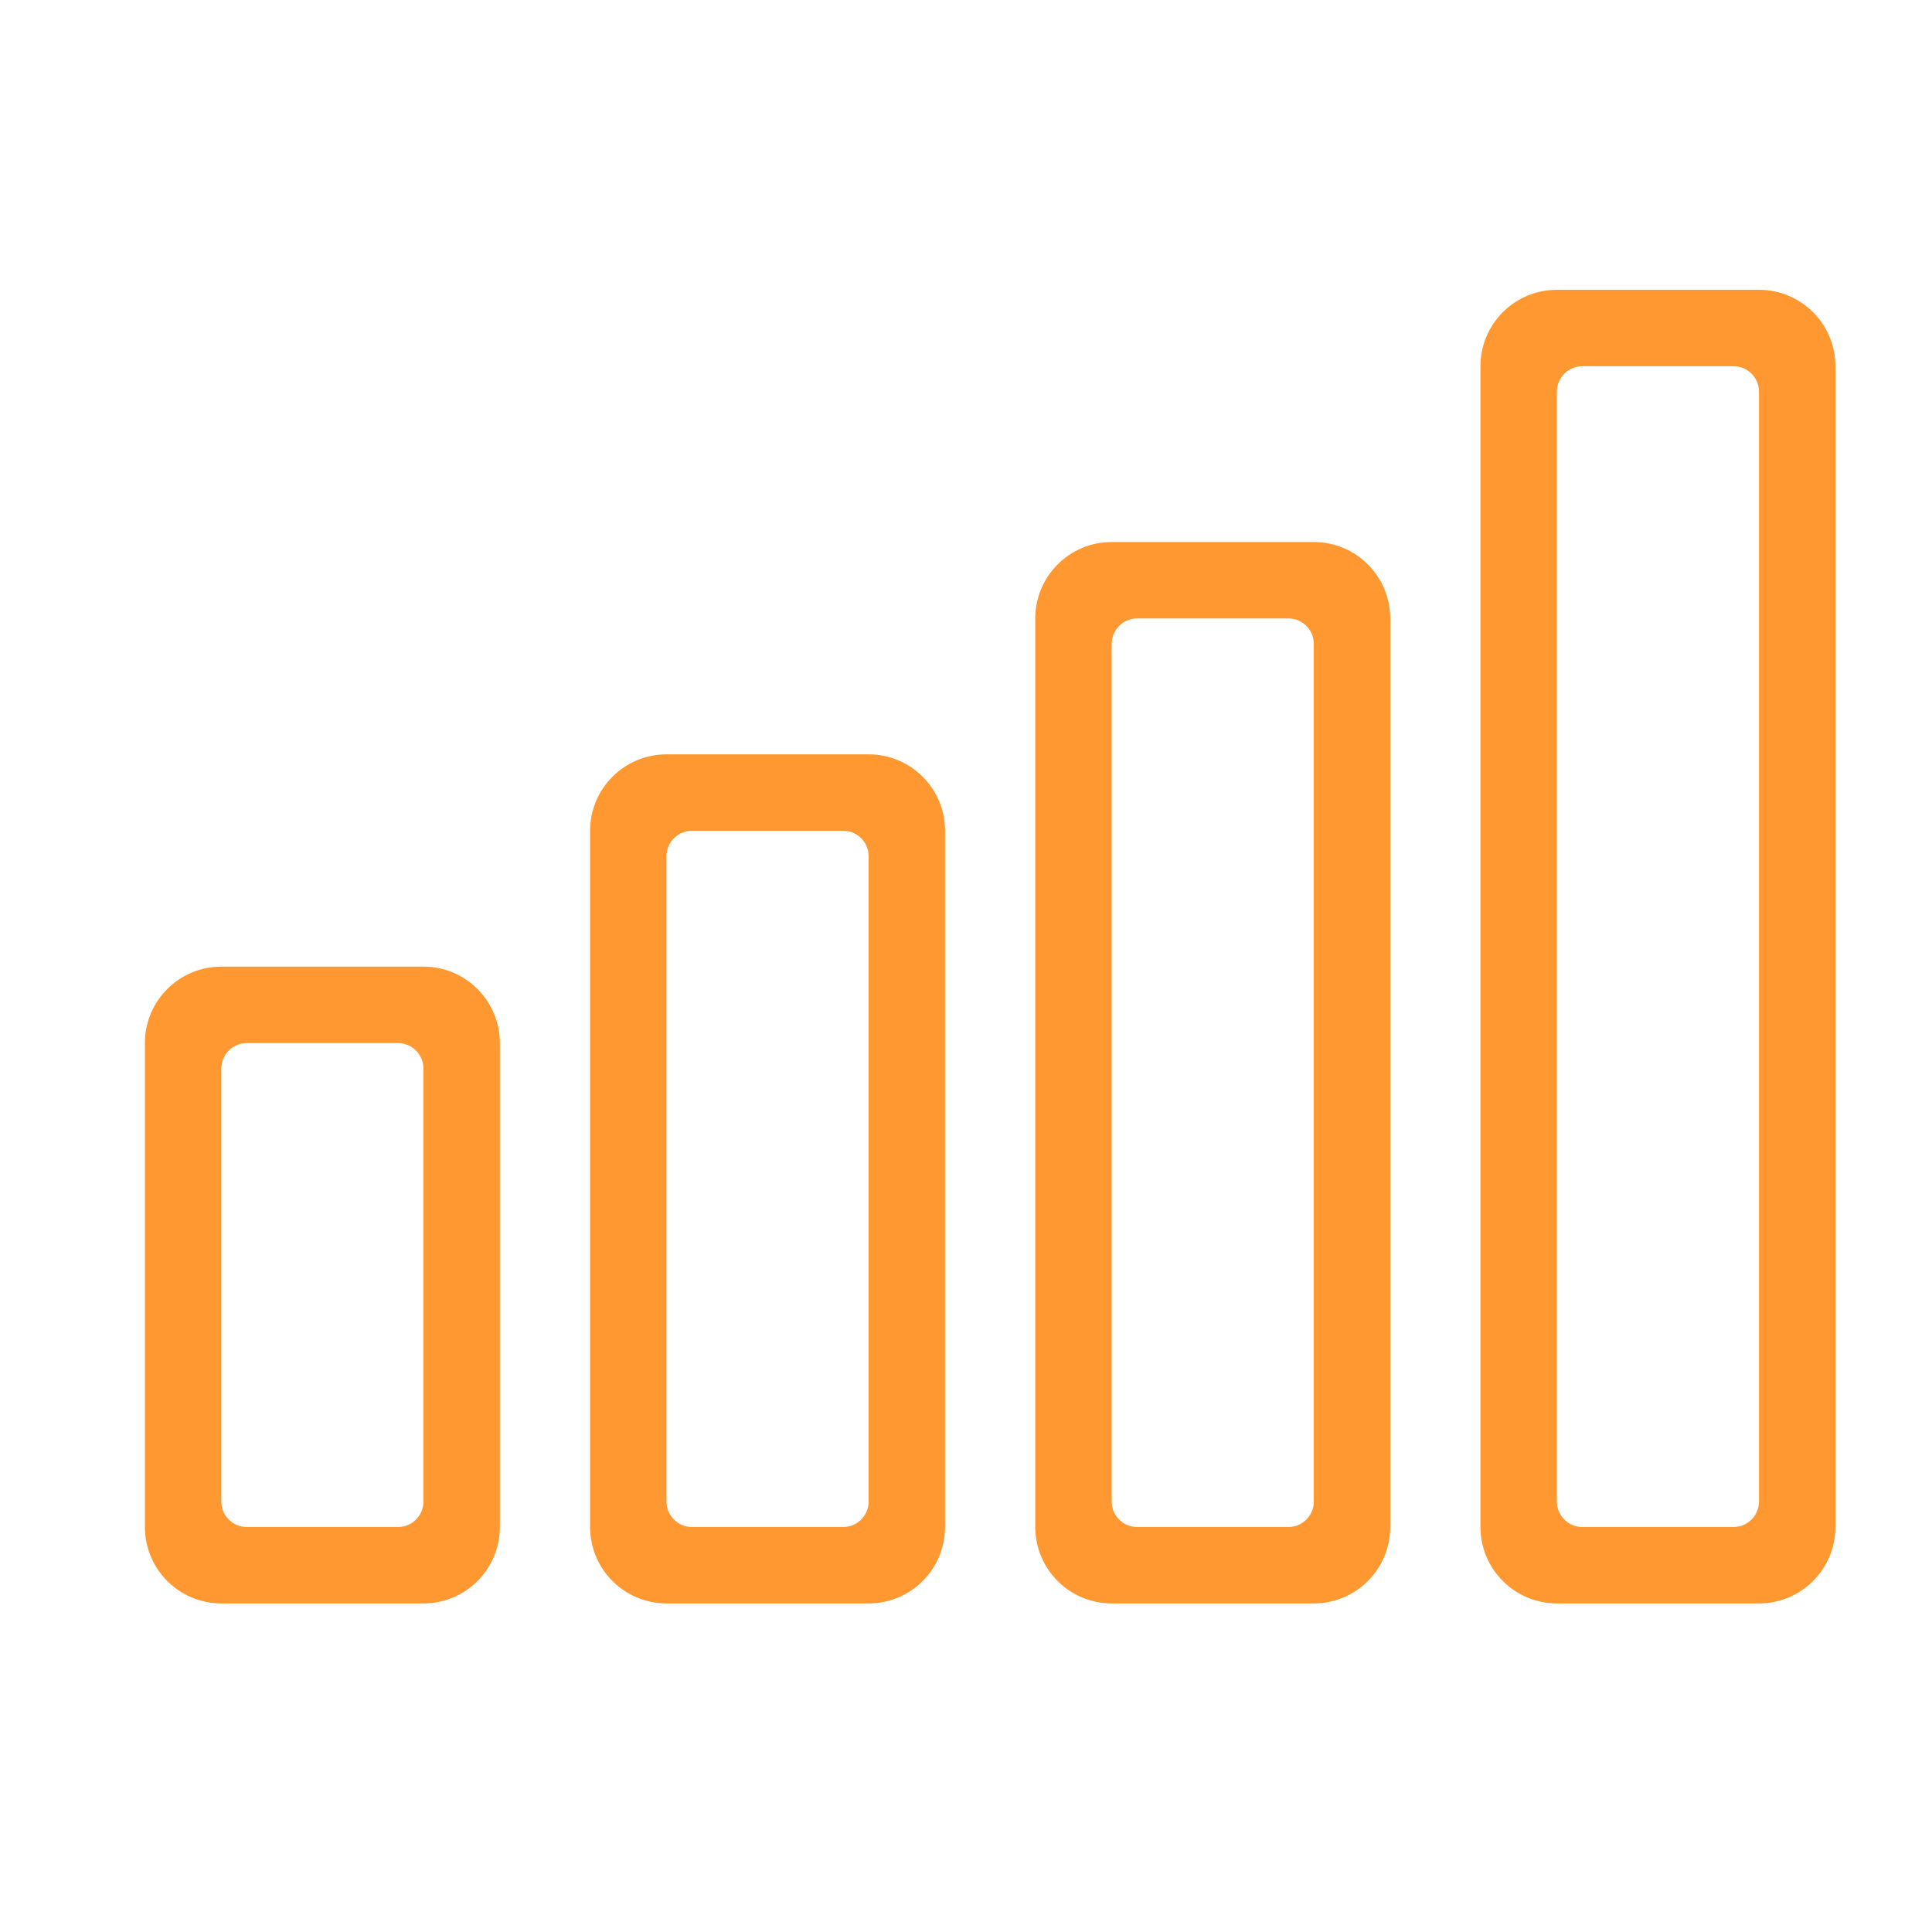
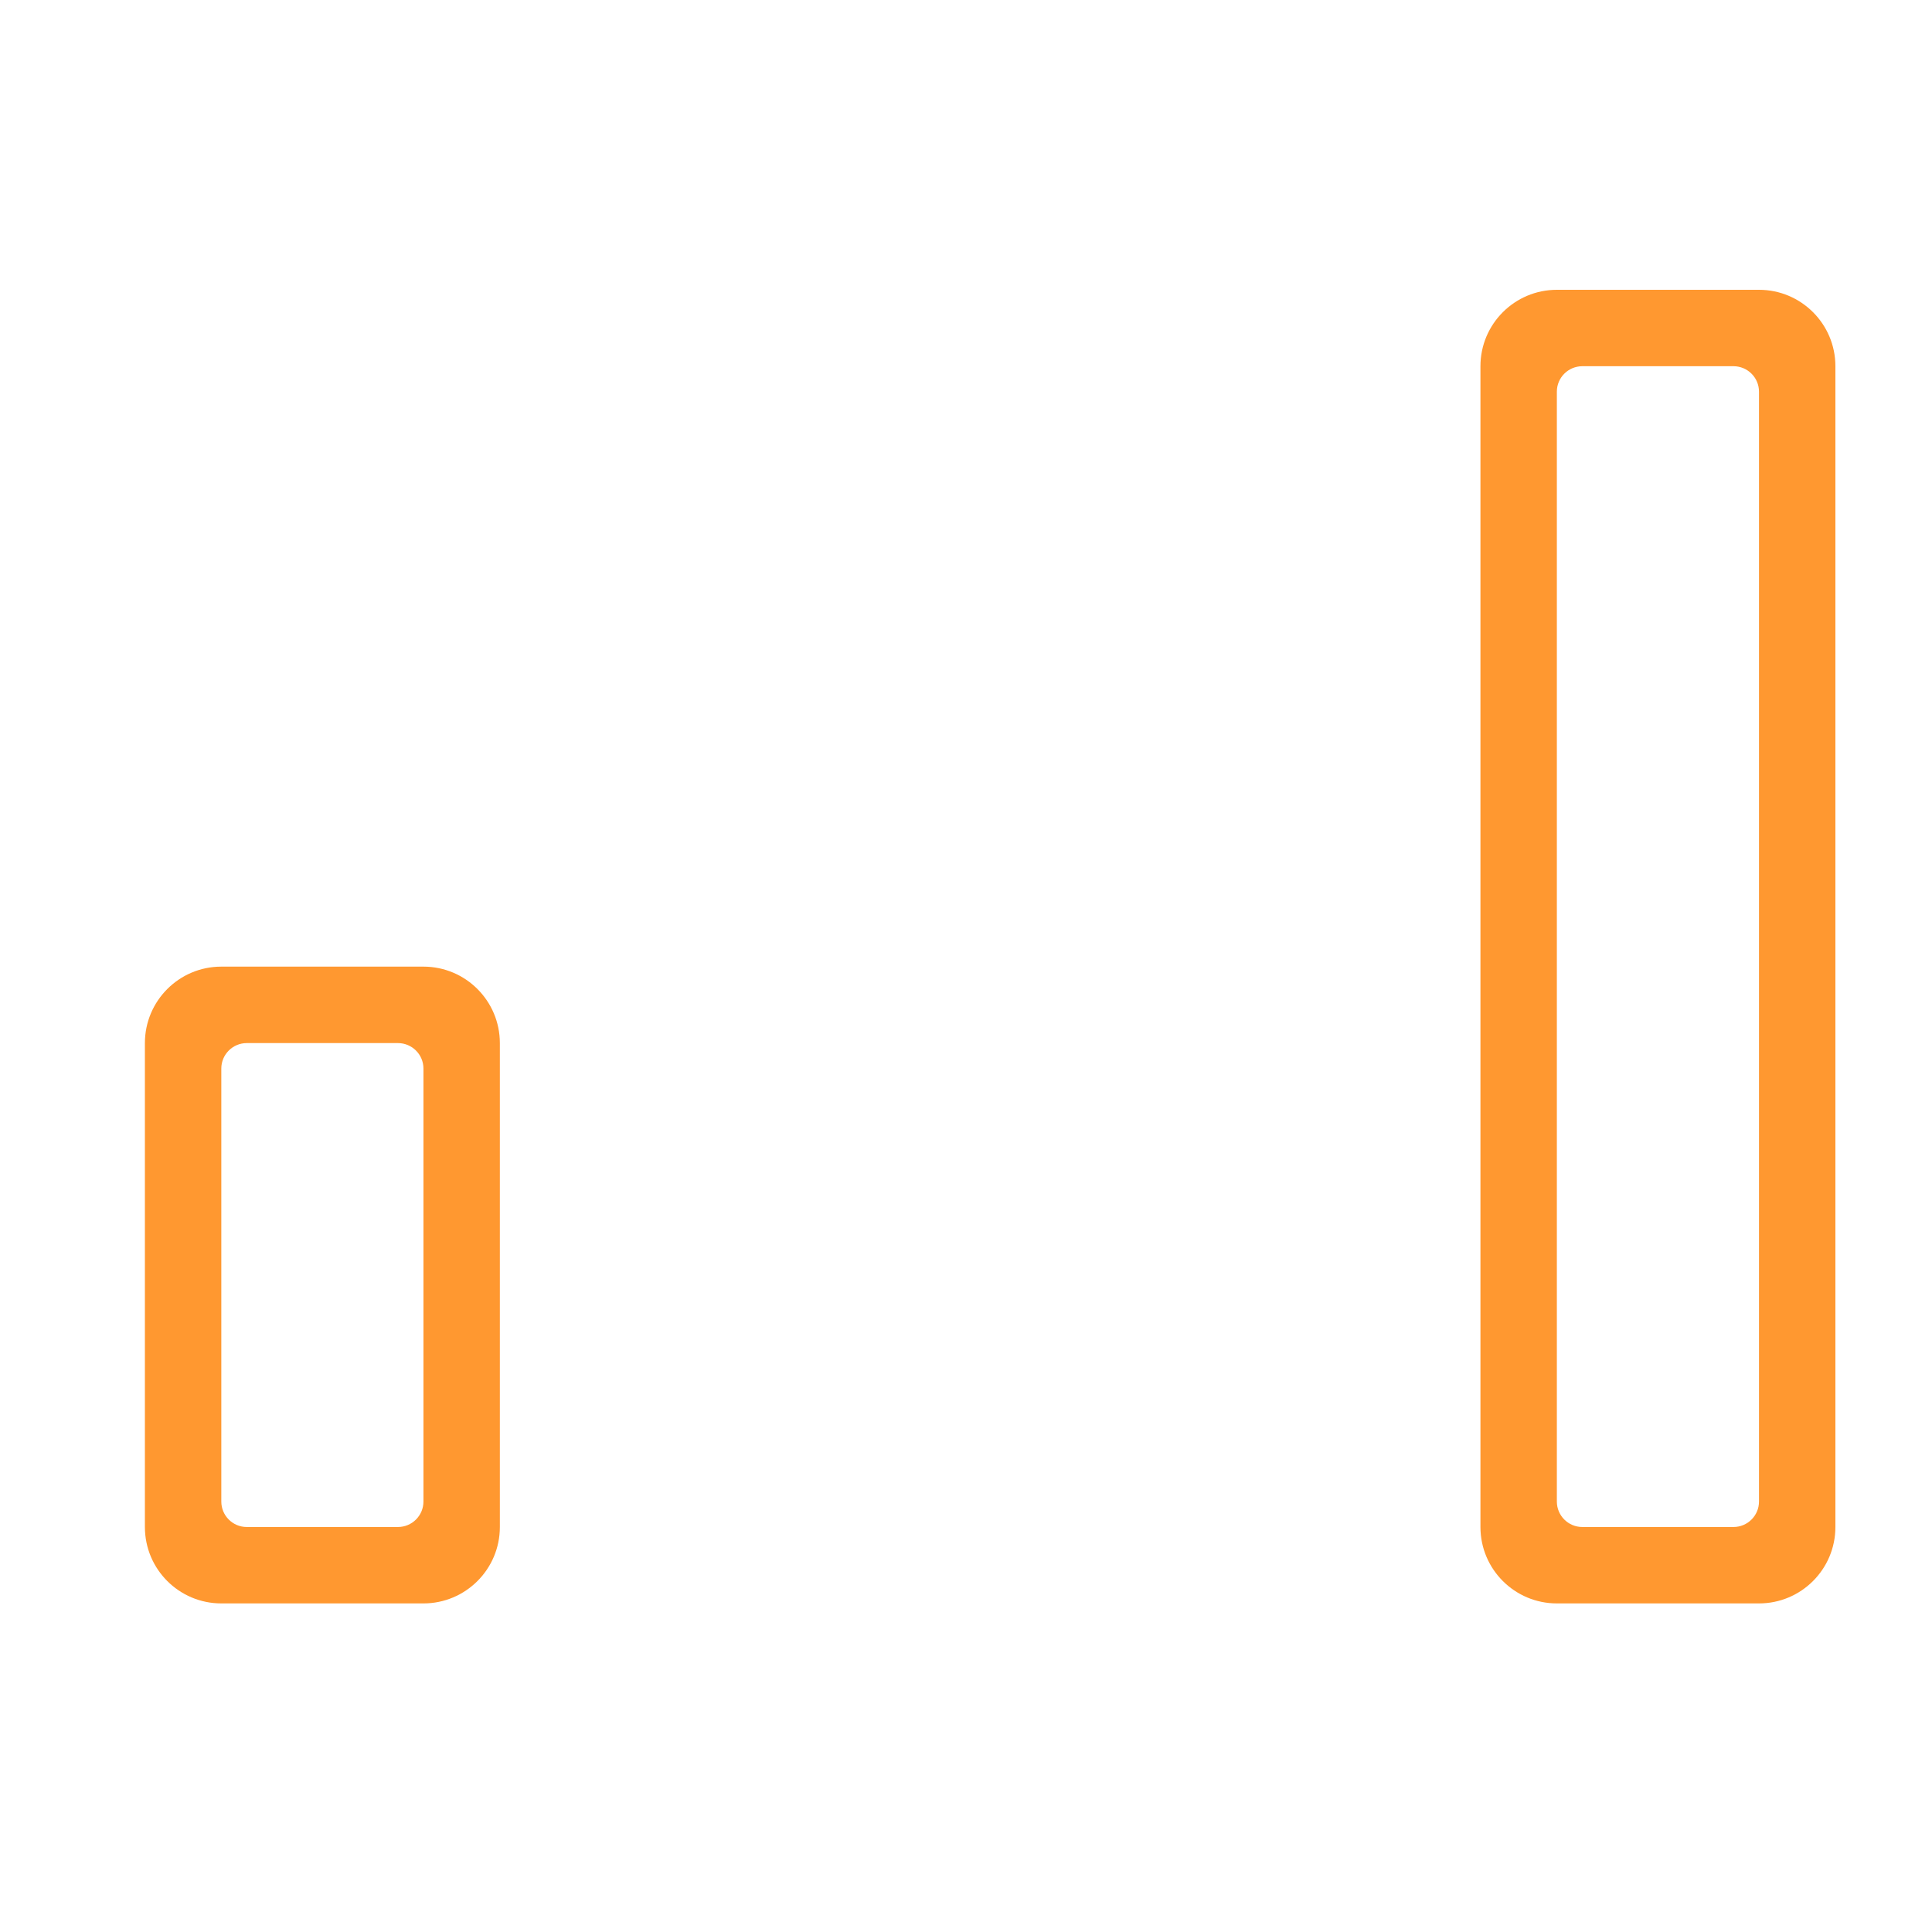
<svg xmlns="http://www.w3.org/2000/svg" width="40" height="40" viewBox="0 0 40 40" fill="none">
  <path fill-rule="evenodd" clip-rule="evenodd" d="M30.651 7.582C30.651 6.708 31.36 6 32.233 6H36.418C37.291 6 38 6.708 38 7.582V31.615C38 32.489 37.291 33.197 36.418 33.197H32.233C31.36 33.197 30.651 32.489 30.651 31.615V7.582ZM32.233 8.109C32.233 7.818 32.469 7.582 32.761 7.582H35.89C36.181 7.582 36.418 7.818 36.418 8.109V31.088C36.418 31.379 36.181 31.615 35.89 31.615H32.761C32.469 31.615 32.233 31.379 32.233 31.088V8.109Z" fill="#FF9830" />
-   <path fill-rule="evenodd" clip-rule="evenodd" d="M23.016 11.222C22.142 11.222 21.434 11.931 21.434 12.804V31.615C21.434 32.489 22.142 33.197 23.016 33.197H27.201C28.074 33.197 28.783 32.489 28.783 31.615V12.804C28.783 11.931 28.074 11.222 27.201 11.222H23.016ZM27.201 13.332C27.201 13.04 26.965 12.804 26.673 12.804L23.544 12.804C23.252 12.804 23.016 13.04 23.016 13.332V31.088C23.016 31.379 23.252 31.615 23.544 31.615L26.673 31.615C26.965 31.615 27.201 31.379 27.201 31.088V13.332Z" fill="#FF9830" />
-   <path fill-rule="evenodd" clip-rule="evenodd" d="M12.217 17.2C12.217 16.326 12.925 15.618 13.799 15.618H17.984C18.857 15.618 19.566 16.326 19.566 17.2V31.615C19.566 32.489 18.857 33.197 17.984 33.197H13.799C12.925 33.197 12.217 32.489 12.217 31.615V17.2ZM13.799 17.727C13.799 17.436 14.035 17.2 14.326 17.2H17.456C17.747 17.2 17.984 17.436 17.984 17.727V31.088C17.984 31.379 17.747 31.615 17.456 31.615H14.326C14.035 31.615 13.799 31.379 13.799 31.088V17.727Z" fill="#FF9830" />
  <path fill-rule="evenodd" clip-rule="evenodd" d="M3 21.596C3 20.722 3.708 20.013 4.582 20.013H8.767C9.64 20.013 10.349 20.722 10.349 21.596V31.615C10.349 32.489 9.64 33.197 8.767 33.197H4.582C3.708 33.197 3 32.489 3 31.615V21.596ZM4.582 22.123C4.582 21.832 4.818 21.596 5.109 21.596H8.239C8.53 21.596 8.767 21.832 8.767 22.123V31.088C8.767 31.379 8.53 31.615 8.239 31.615H5.109C4.818 31.615 4.582 31.379 4.582 31.088V22.123Z" fill="#FF9830" />
</svg>